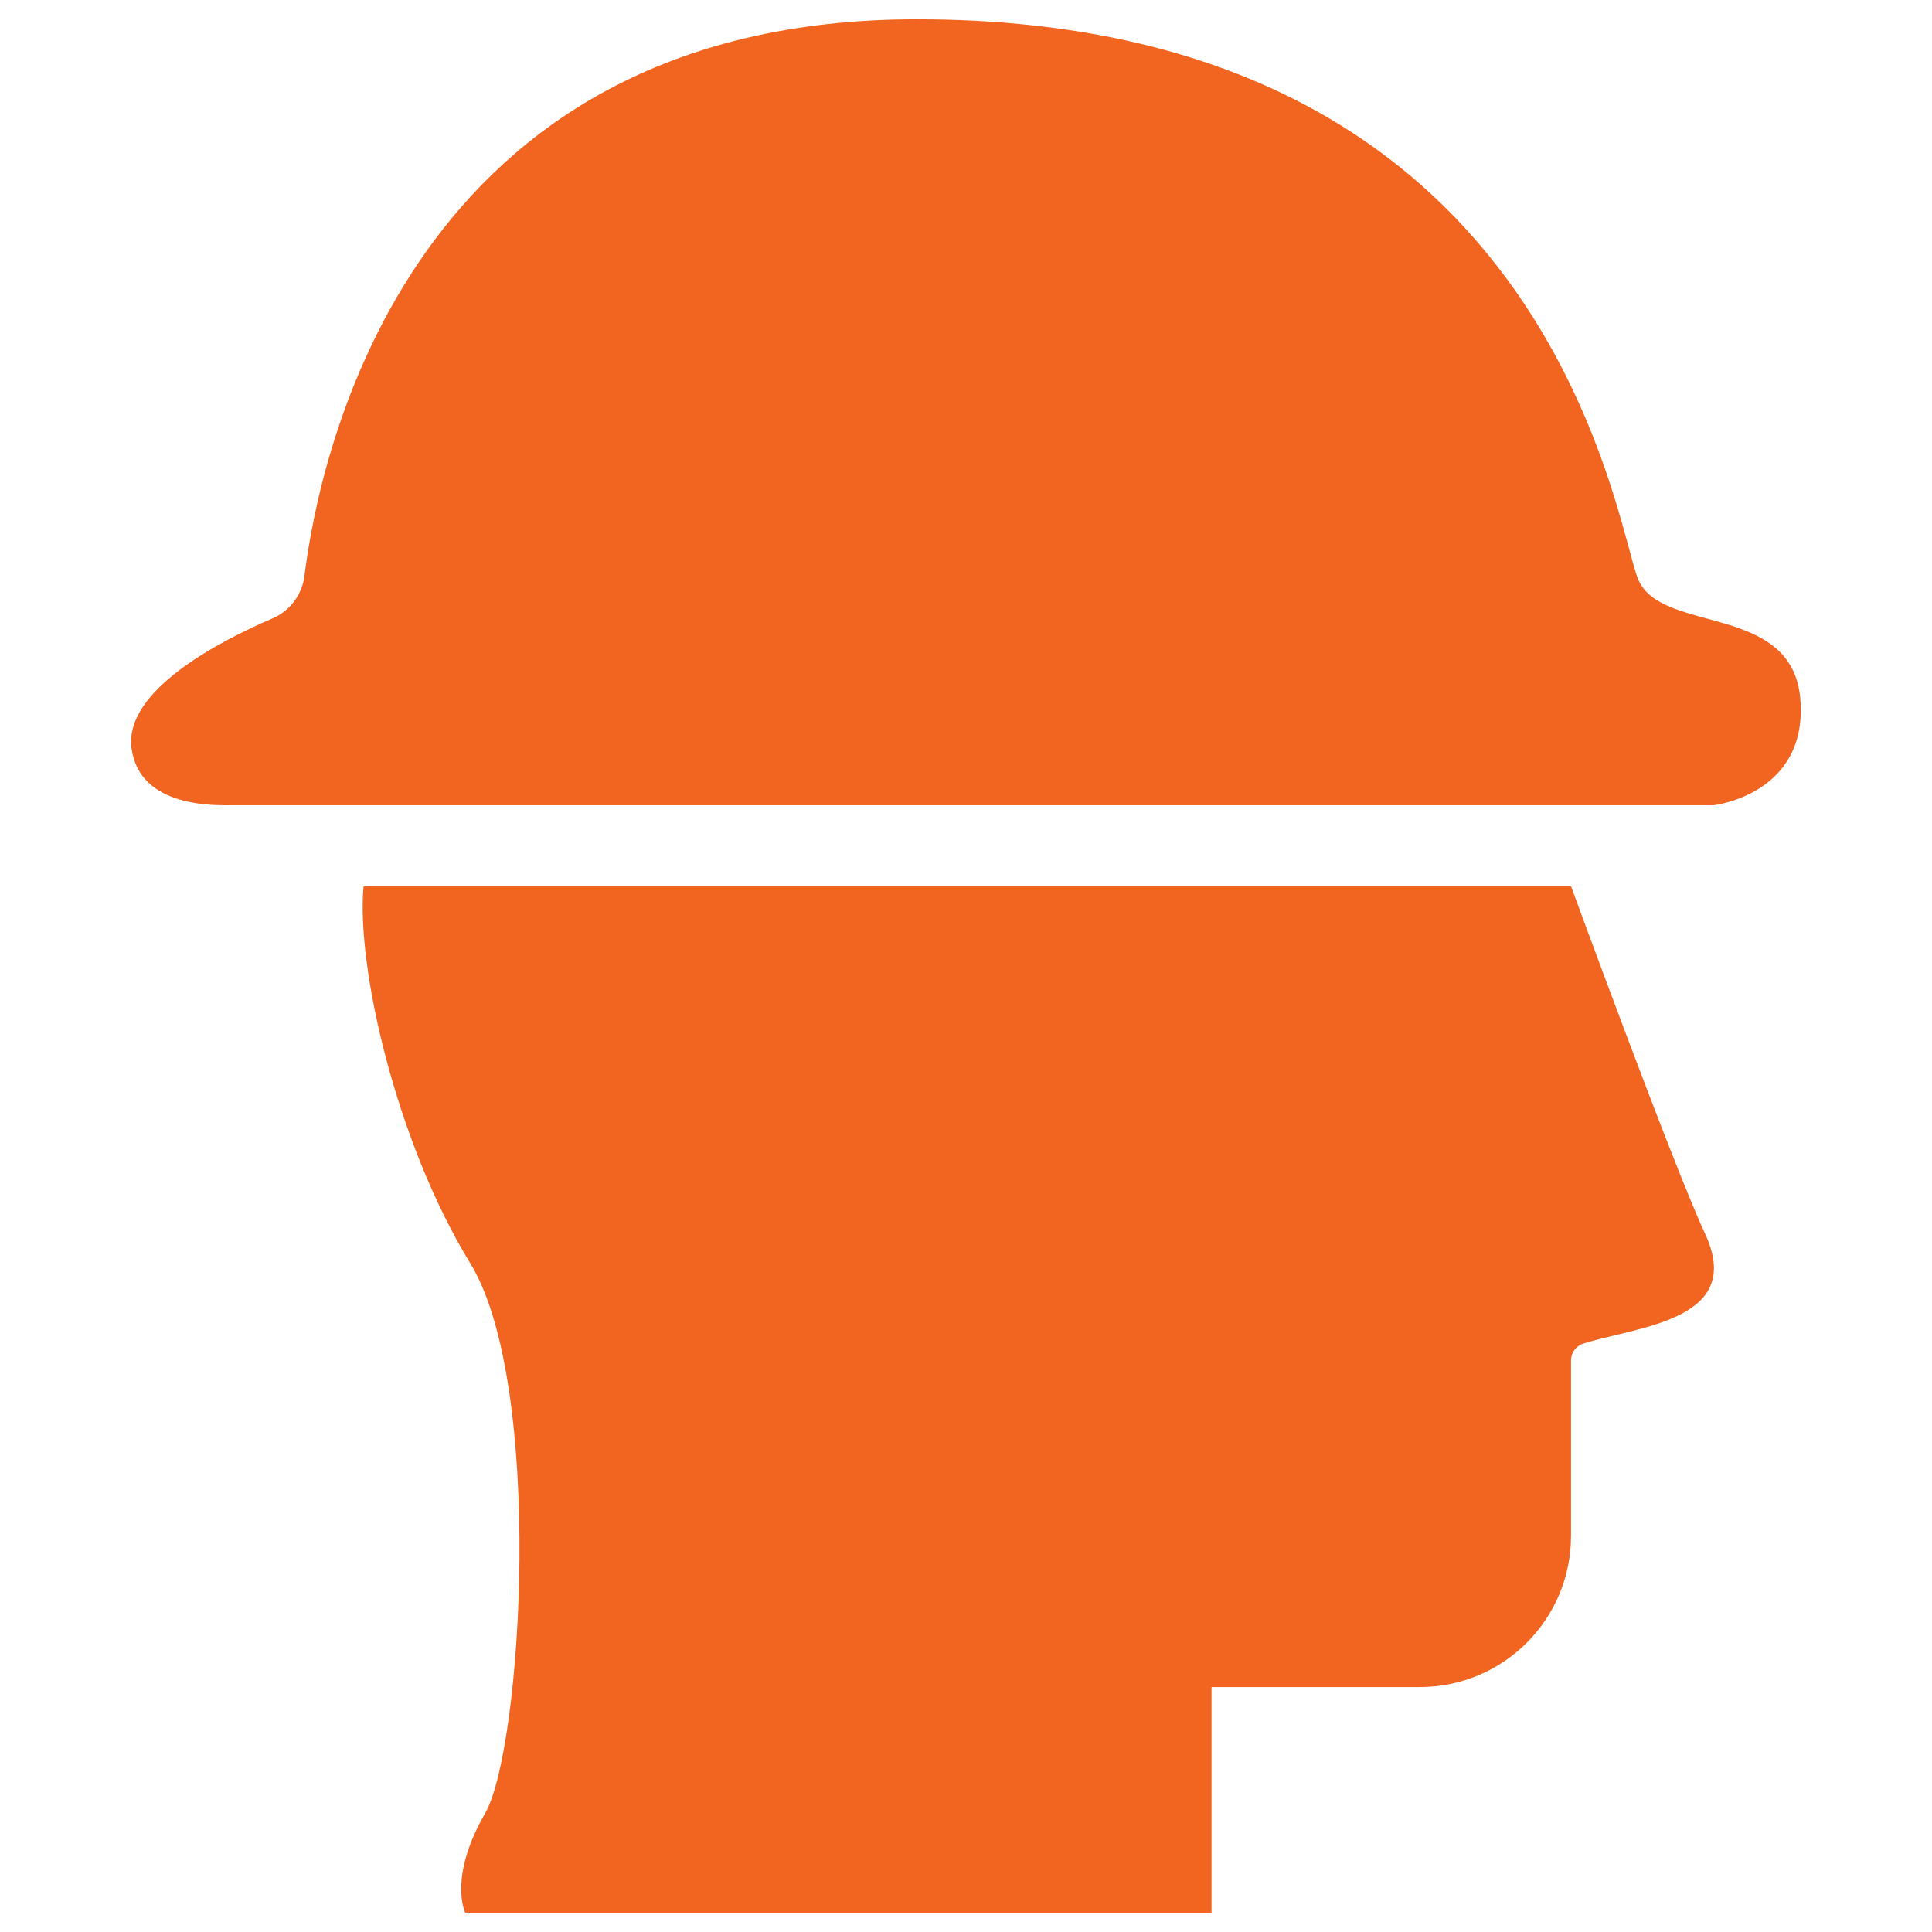
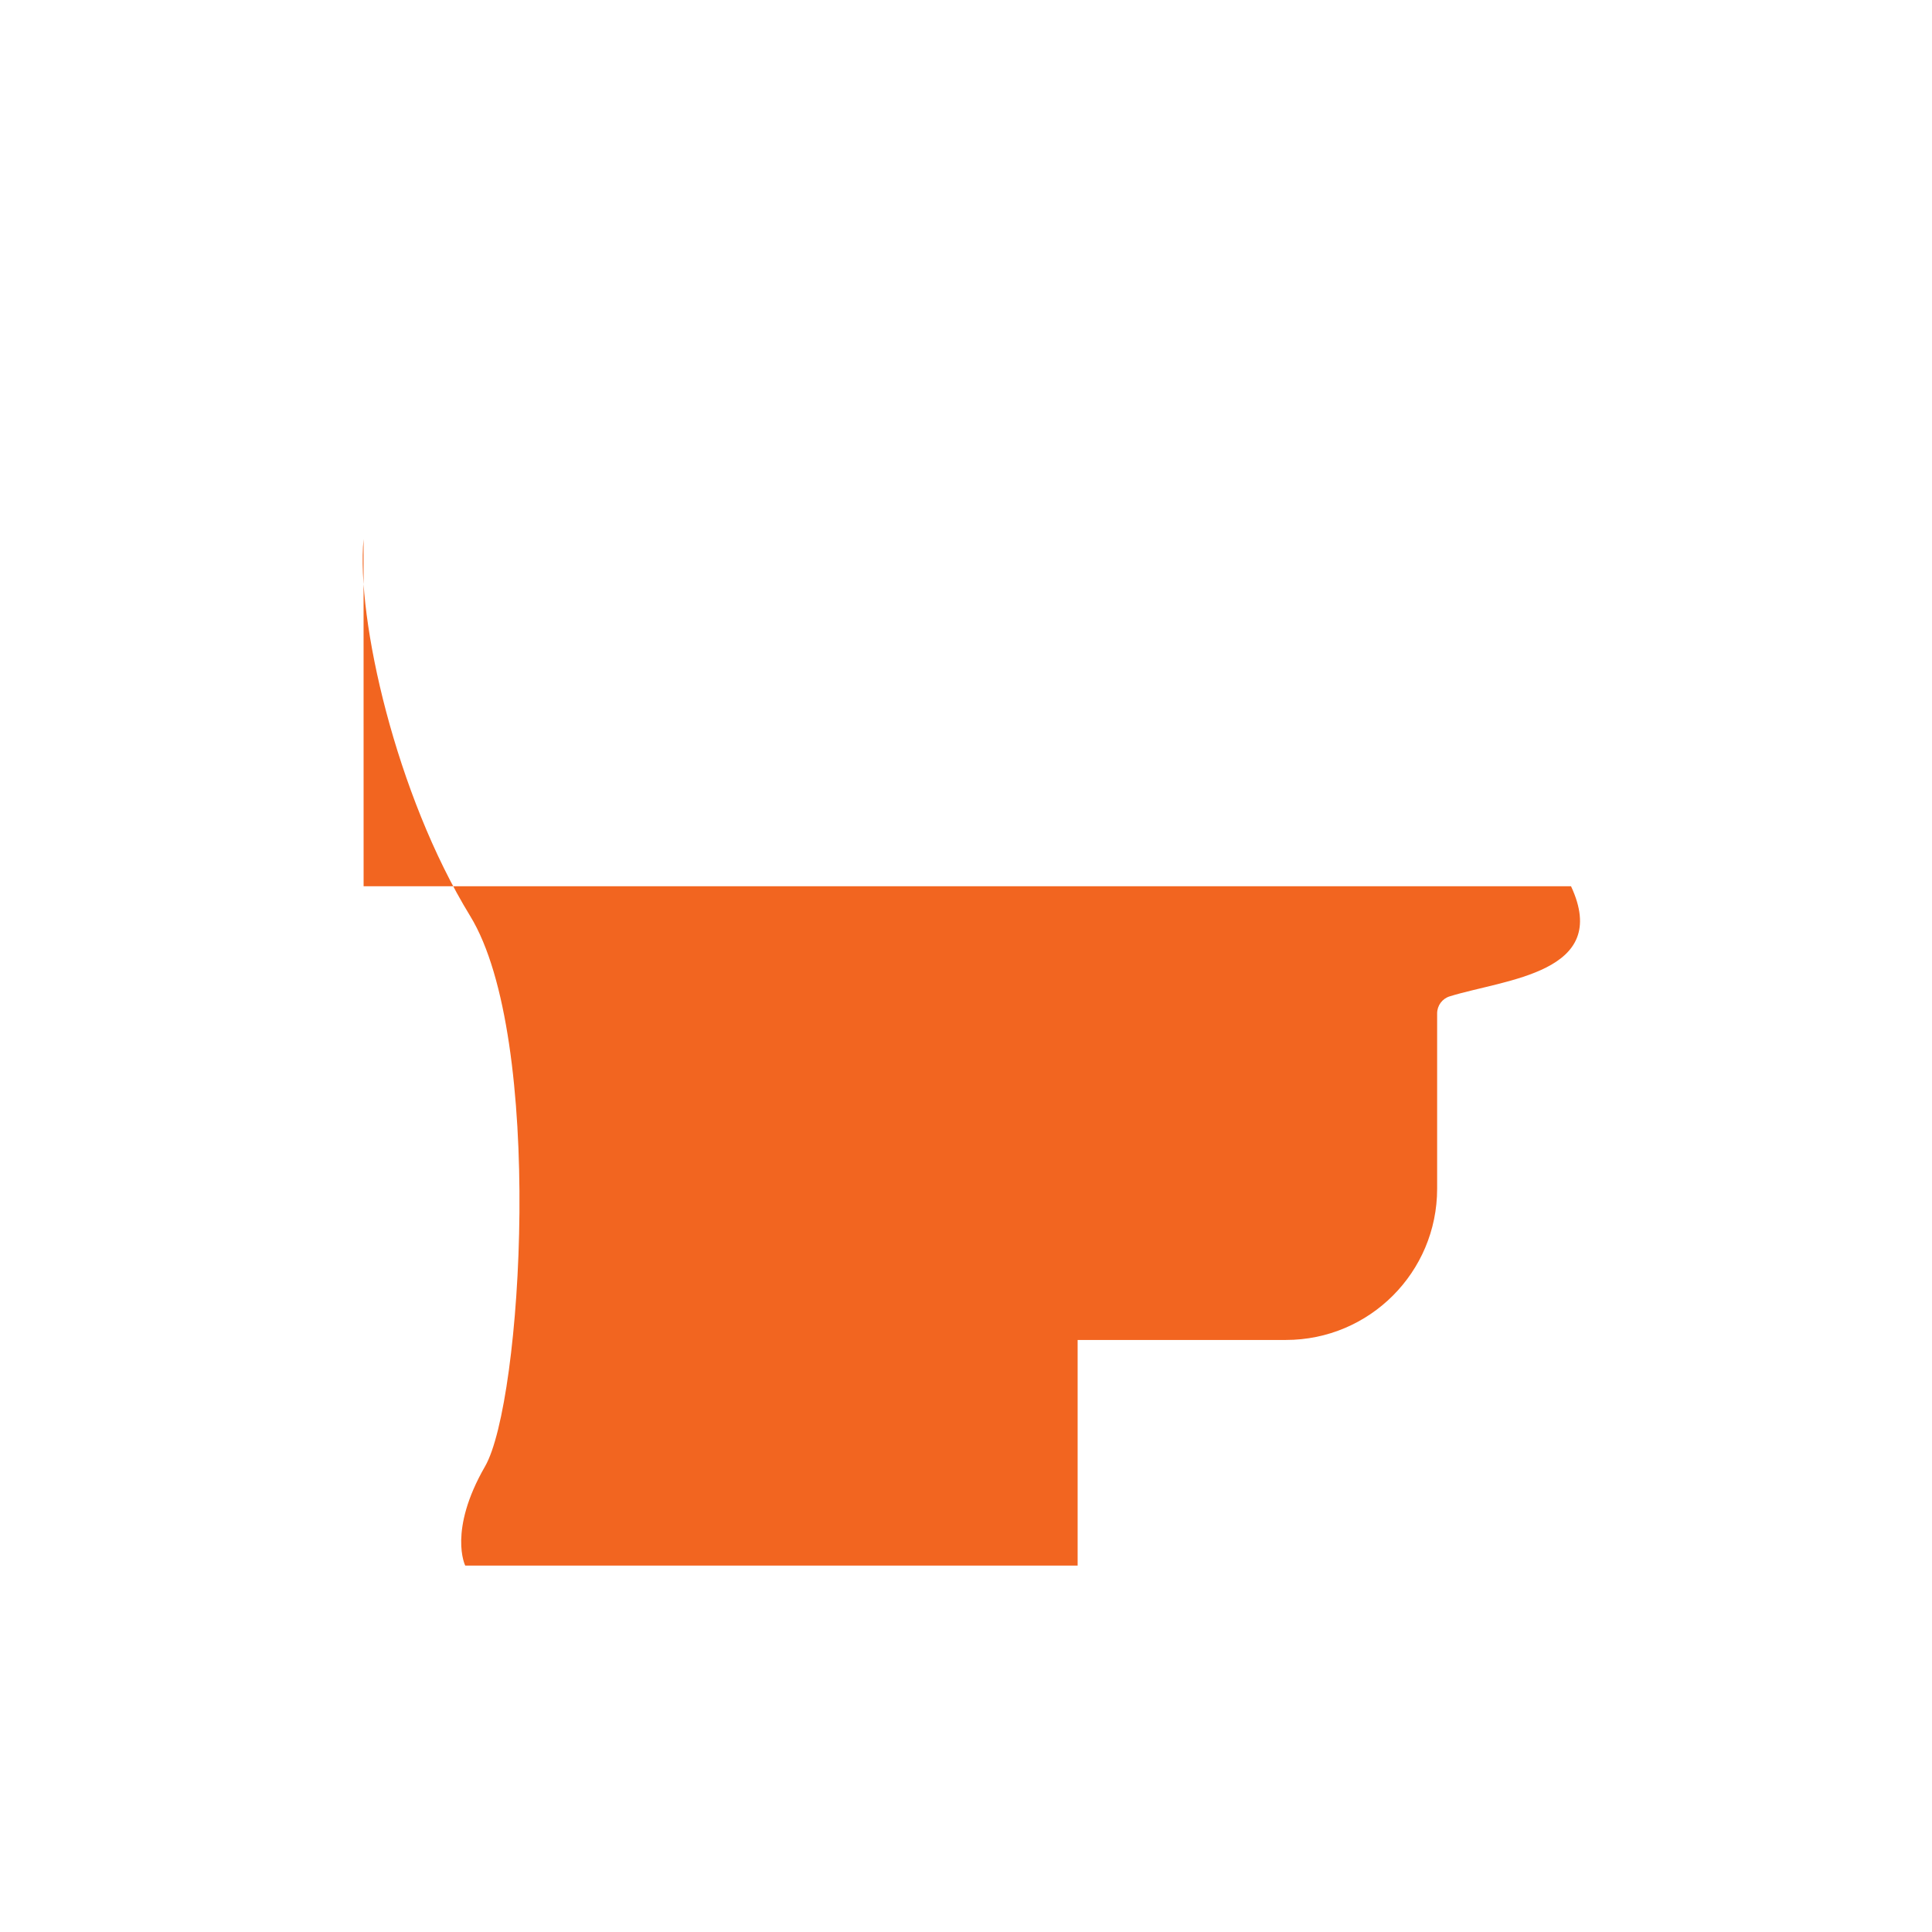
<svg xmlns="http://www.w3.org/2000/svg" id="Layer_1" data-name="Layer 1" viewBox="0 0 500 500">
  <defs>
    <style>
      .cls-1 {
        fill: #f26520;
      }
    </style>
  </defs>
-   <path class="cls-1" d="M94.1,229.36h312.48s26.49,72.34,34.65,89.83c10.48,22.46-16.97,24.03-31.41,28.5-1.93.6-3.24,2.38-3.24,4.41v45.37c0,21.62-17.52,39.14-39.14,39.14h-53.9v58.39H120.4s-4.49-8.98,5.13-25.67c9.62-16.68,15.4-111-3.85-142.44-19.25-31.44-29.52-77-27.59-97.53Z" />
-   <path class="cls-1" d="M78.83,148.89c-.62,4.94-3.74,9.21-8.32,11.16-13.09,5.61-38.47,18.51-36.47,33.58,2.09,15.72,22.19,14.76,26.25,14.76h383.25s24.51-2.78,22.37-27.59-35.93-16.68-41.92-30.8c-5.99-14.12-22.46-145.01-186.72-145.01-131.24,0-154.51,112.31-158.46,143.89Z" />
+   <path class="cls-1" d="M94.1,229.36h312.48c10.48,22.46-16.97,24.03-31.41,28.5-1.93.6-3.24,2.38-3.24,4.41v45.37c0,21.62-17.52,39.14-39.14,39.14h-53.9v58.39H120.4s-4.49-8.98,5.13-25.67c9.62-16.68,15.4-111-3.85-142.44-19.25-31.44-29.52-77-27.59-97.53Z" />
</svg>